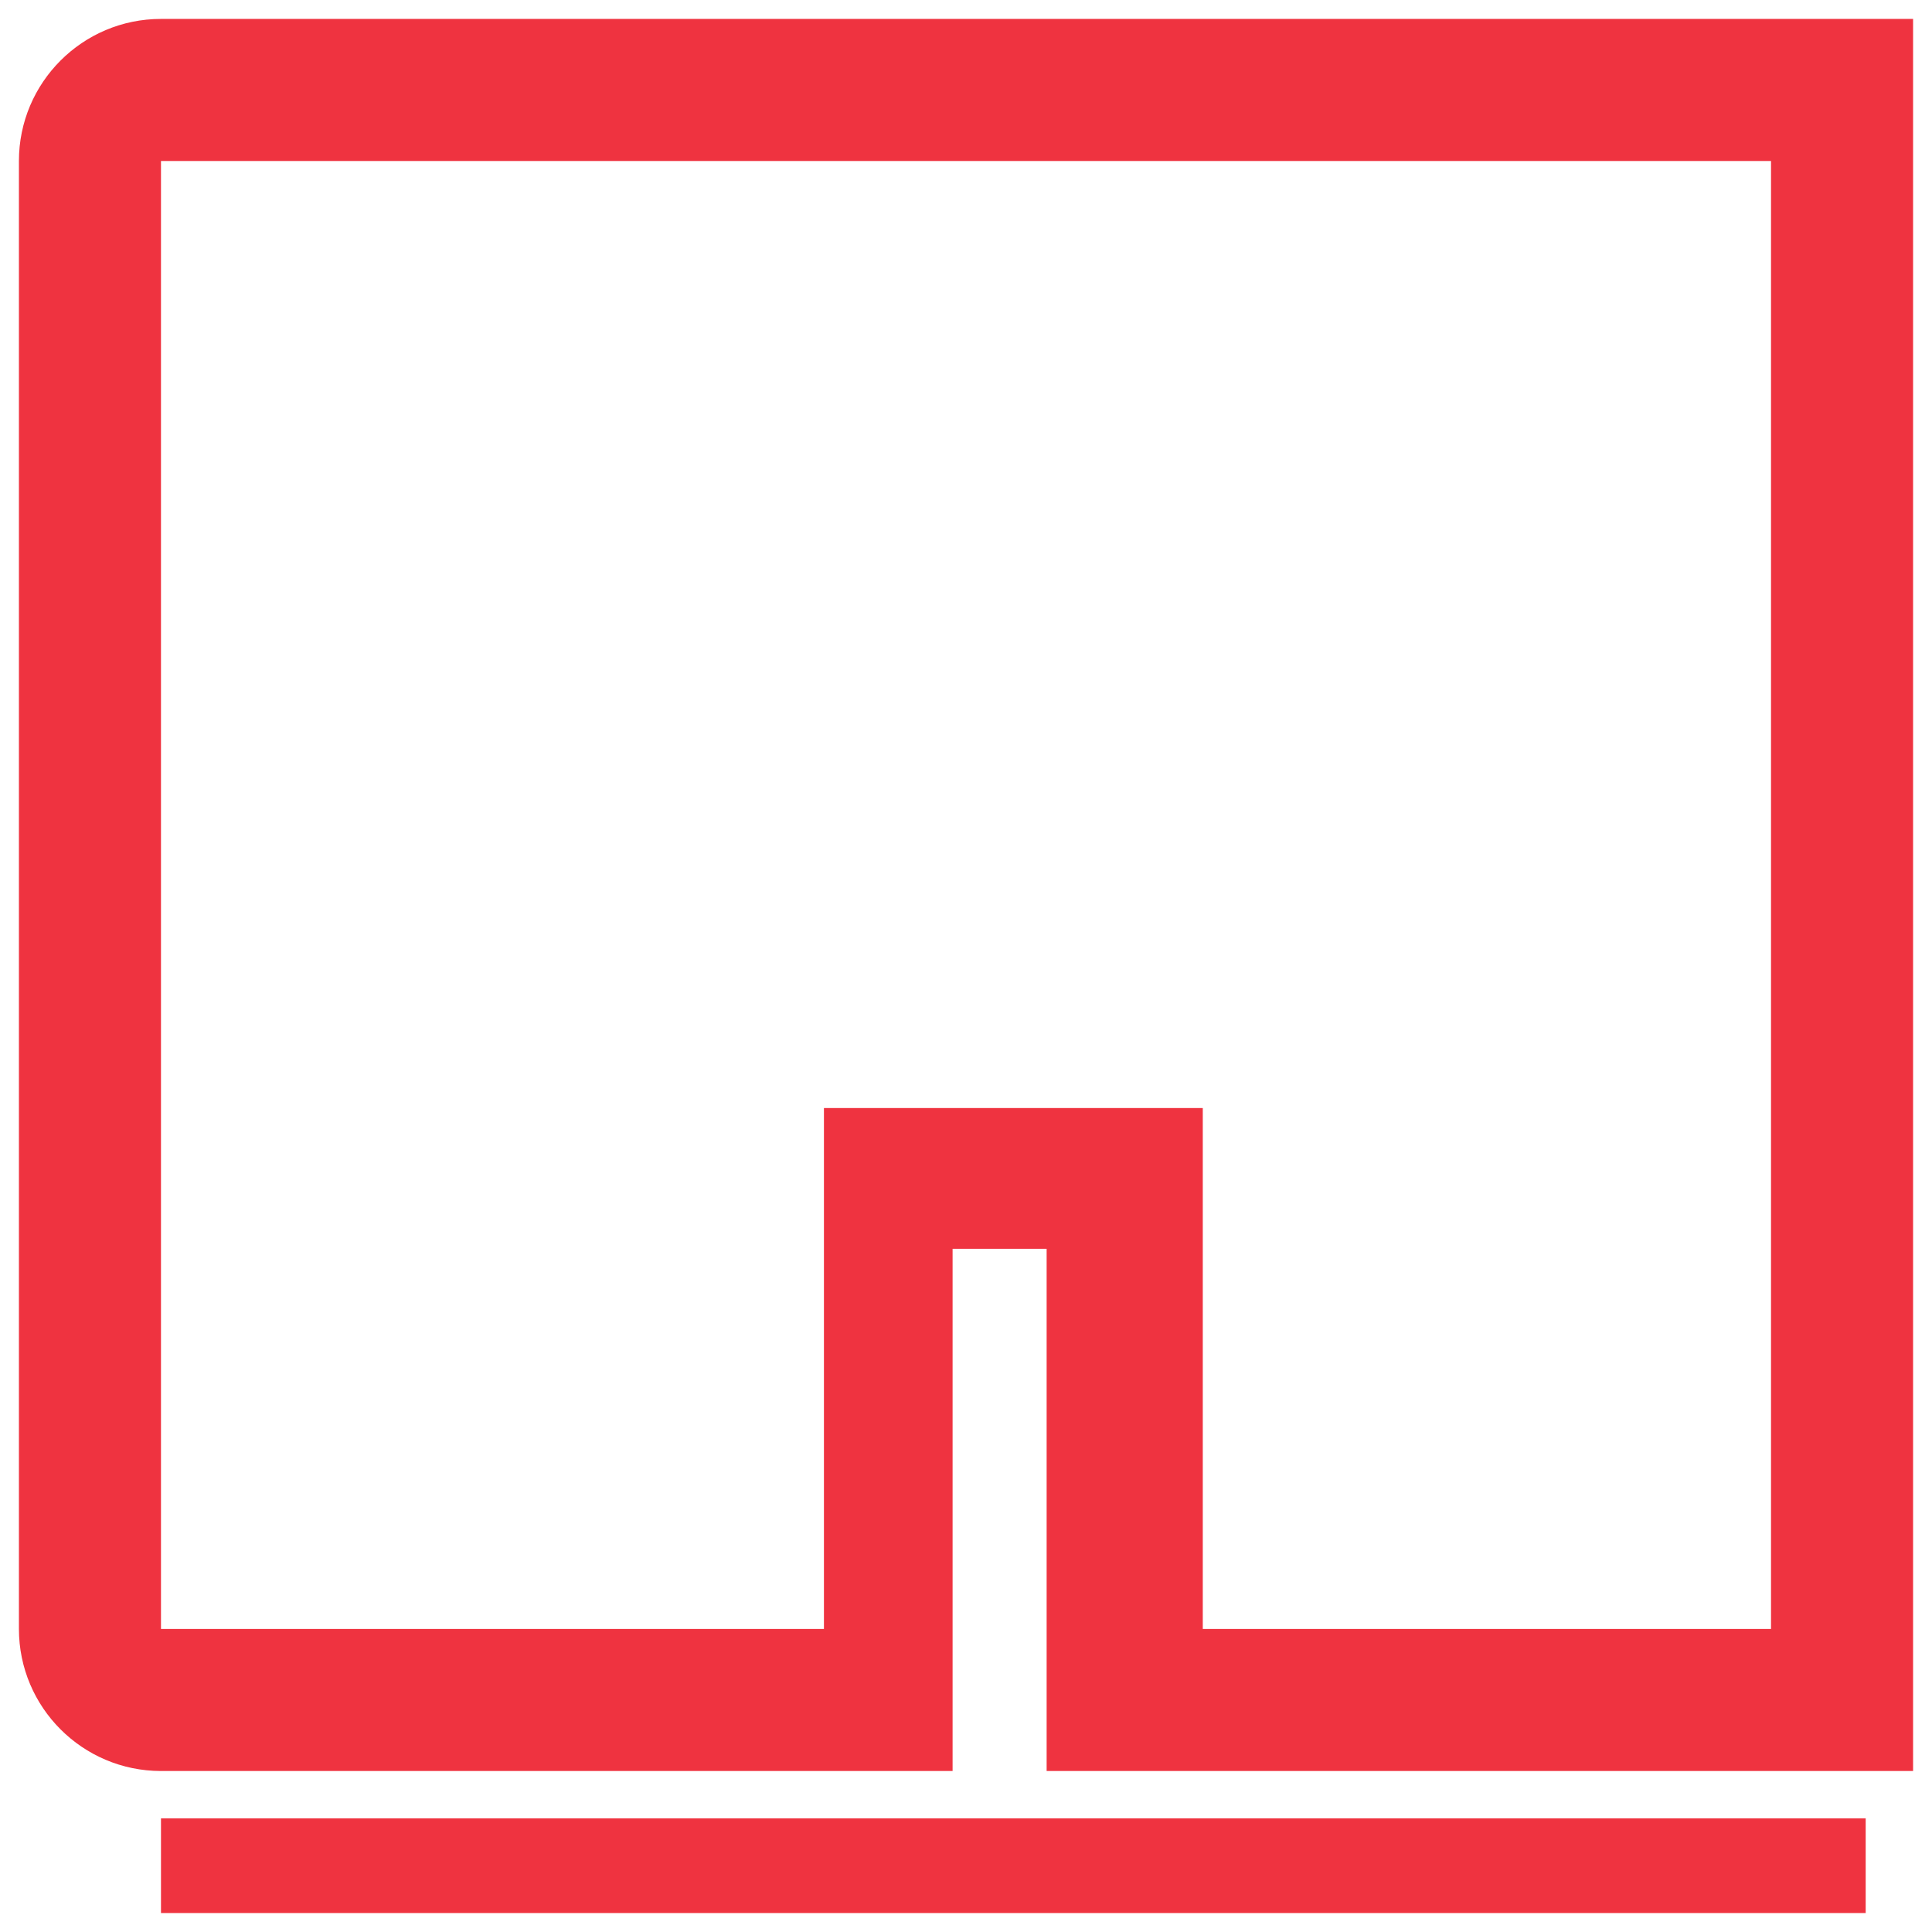
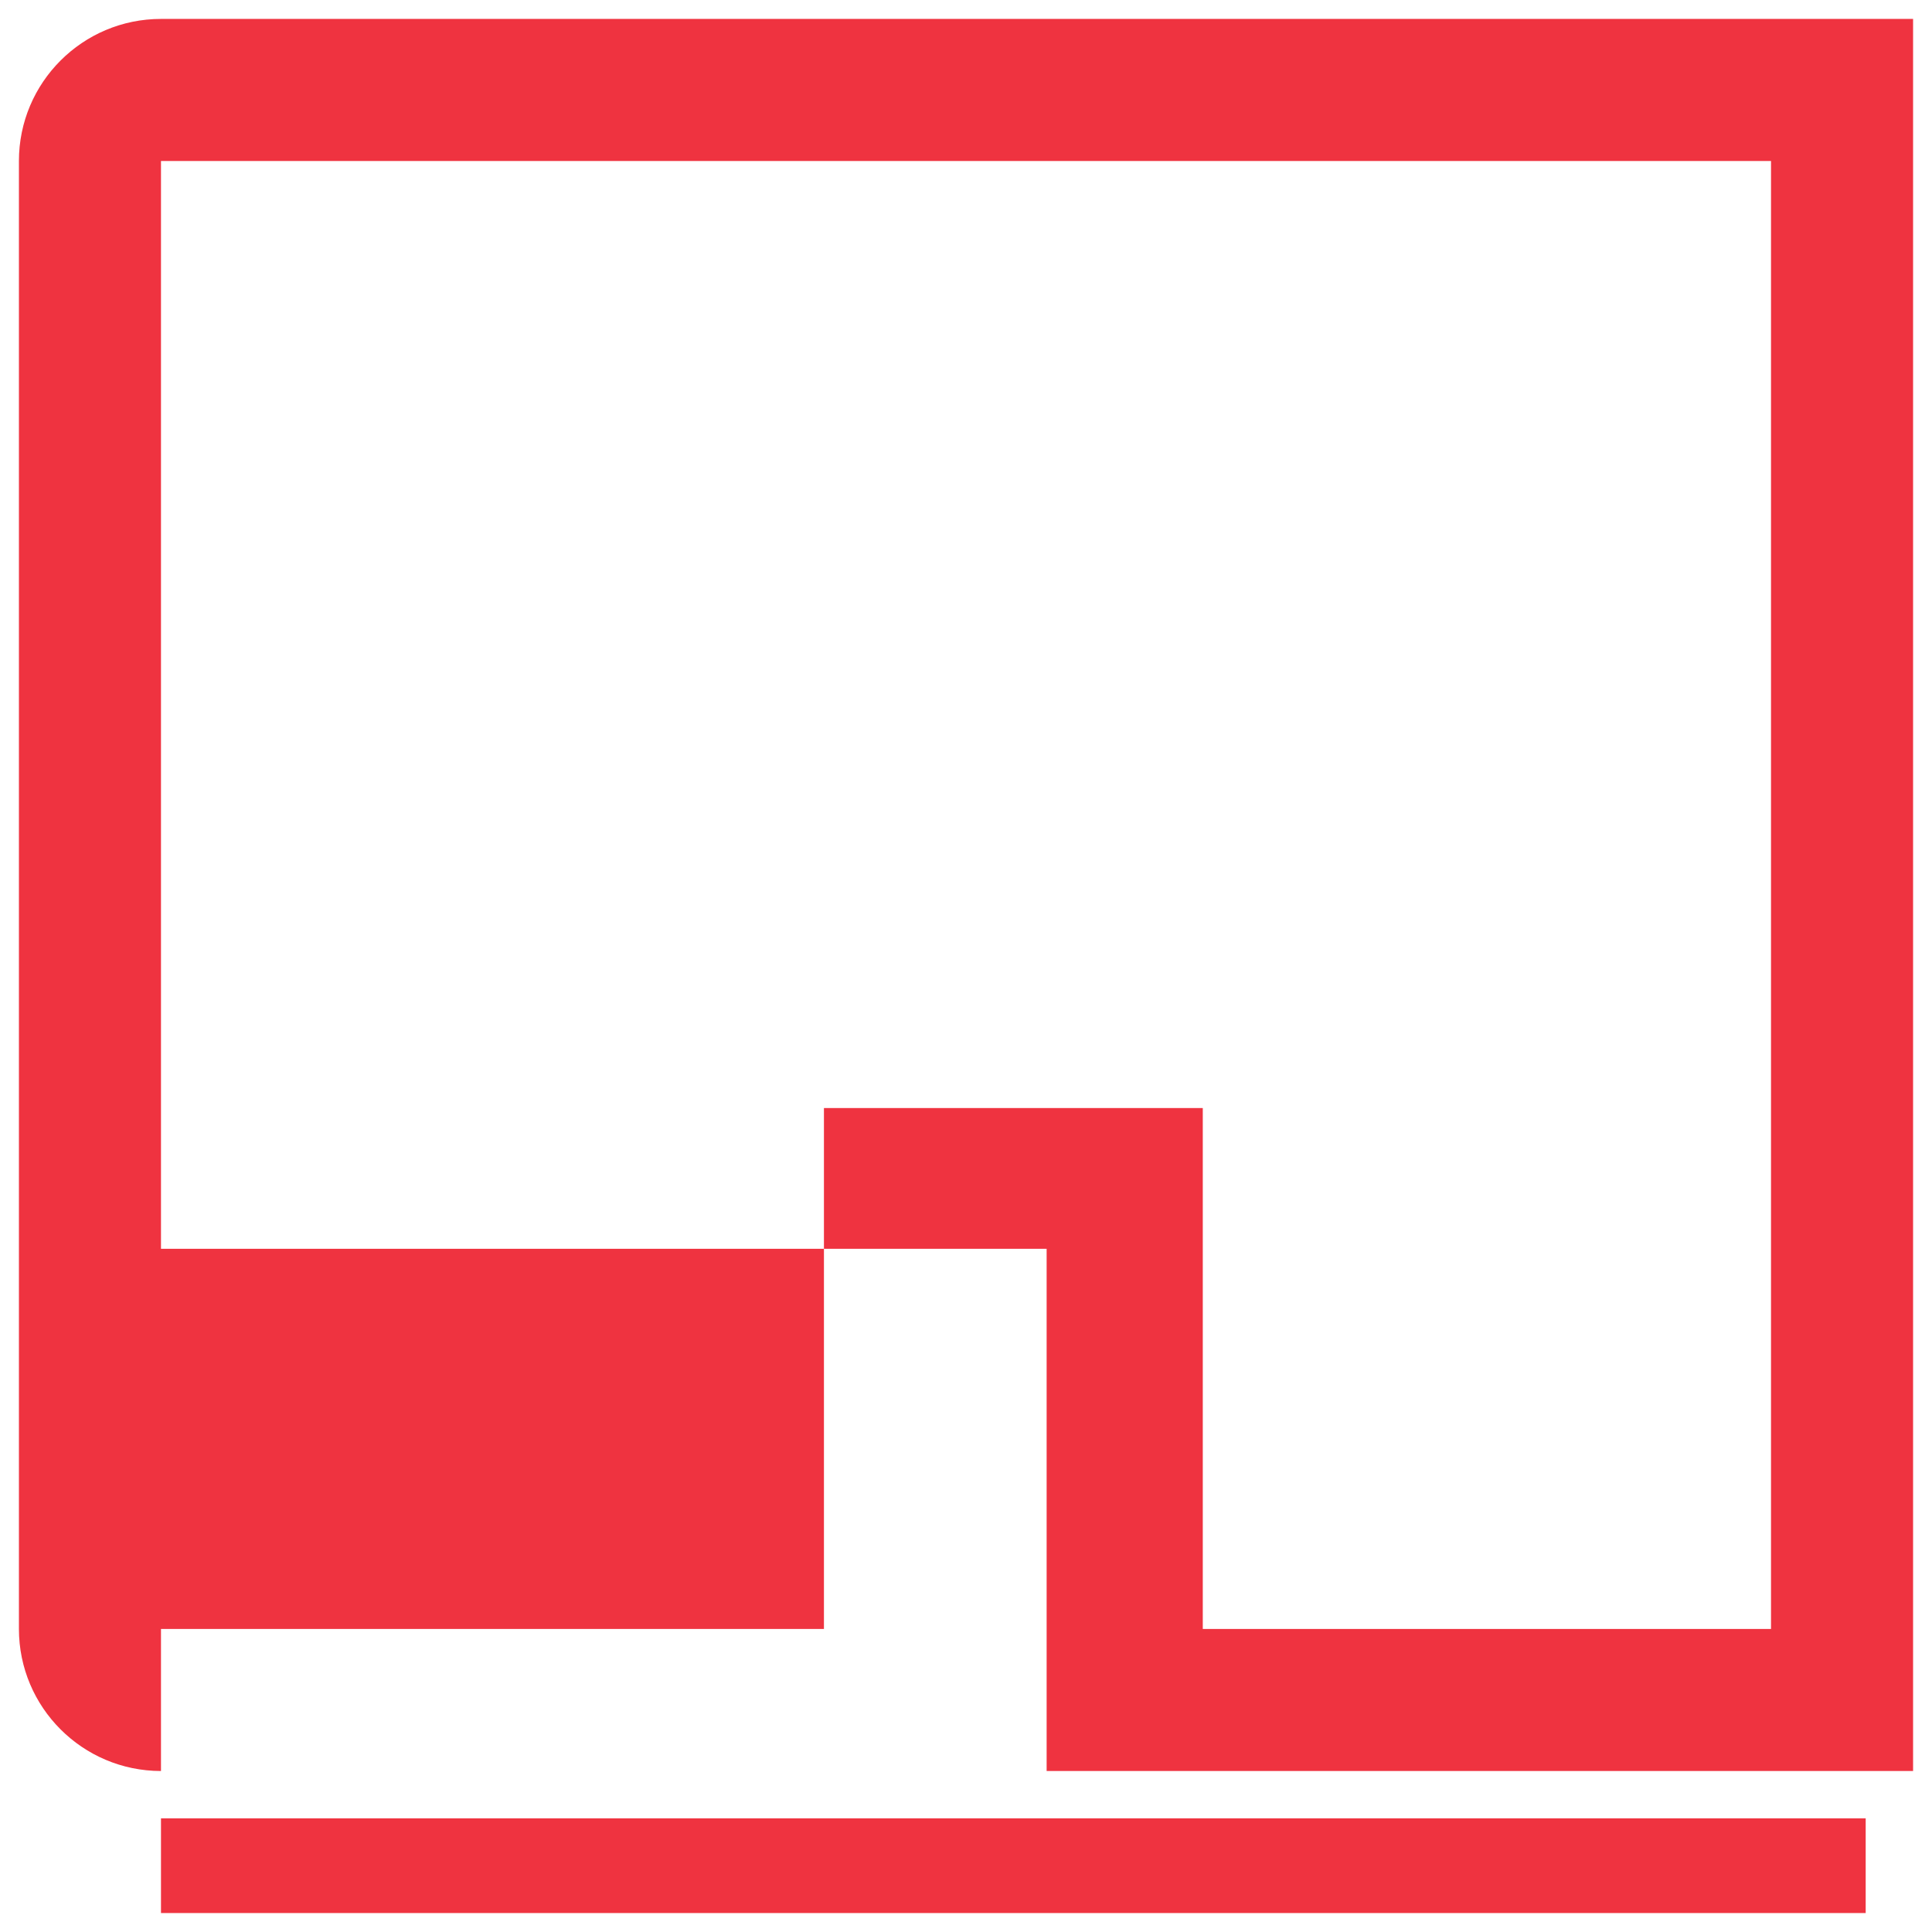
<svg xmlns="http://www.w3.org/2000/svg" width="34" height="34" viewBox="0 0 34 34" fill="none">
-   <path fill-rule="evenodd" clip-rule="evenodd" d="M33.667 0.333H2.833C1.453 0.333 0.333 1.453 0.333 2.833V28.666C0.333 30.047 1.453 31.166 2.833 31.167H16.764V21.977H18.419V31.167H33.667V0.333ZM31.167 28.667V2.833H2.833V28.667H14.5V19.5H17.591H21.167V28.667H31.167ZM32.833 32H2.833L2.833 33.666H32.833V32Z" fill="#EF3340" />
+   <path fill-rule="evenodd" clip-rule="evenodd" d="M33.667 0.333H2.833C1.453 0.333 0.333 1.453 0.333 2.833V28.666C0.333 30.047 1.453 31.166 2.833 31.167V21.977H18.419V31.167H33.667V0.333ZM31.167 28.667V2.833H2.833V28.667H14.5V19.5H17.591H21.167V28.667H31.167ZM32.833 32H2.833L2.833 33.666H32.833V32Z" fill="#EF3340" />
</svg>